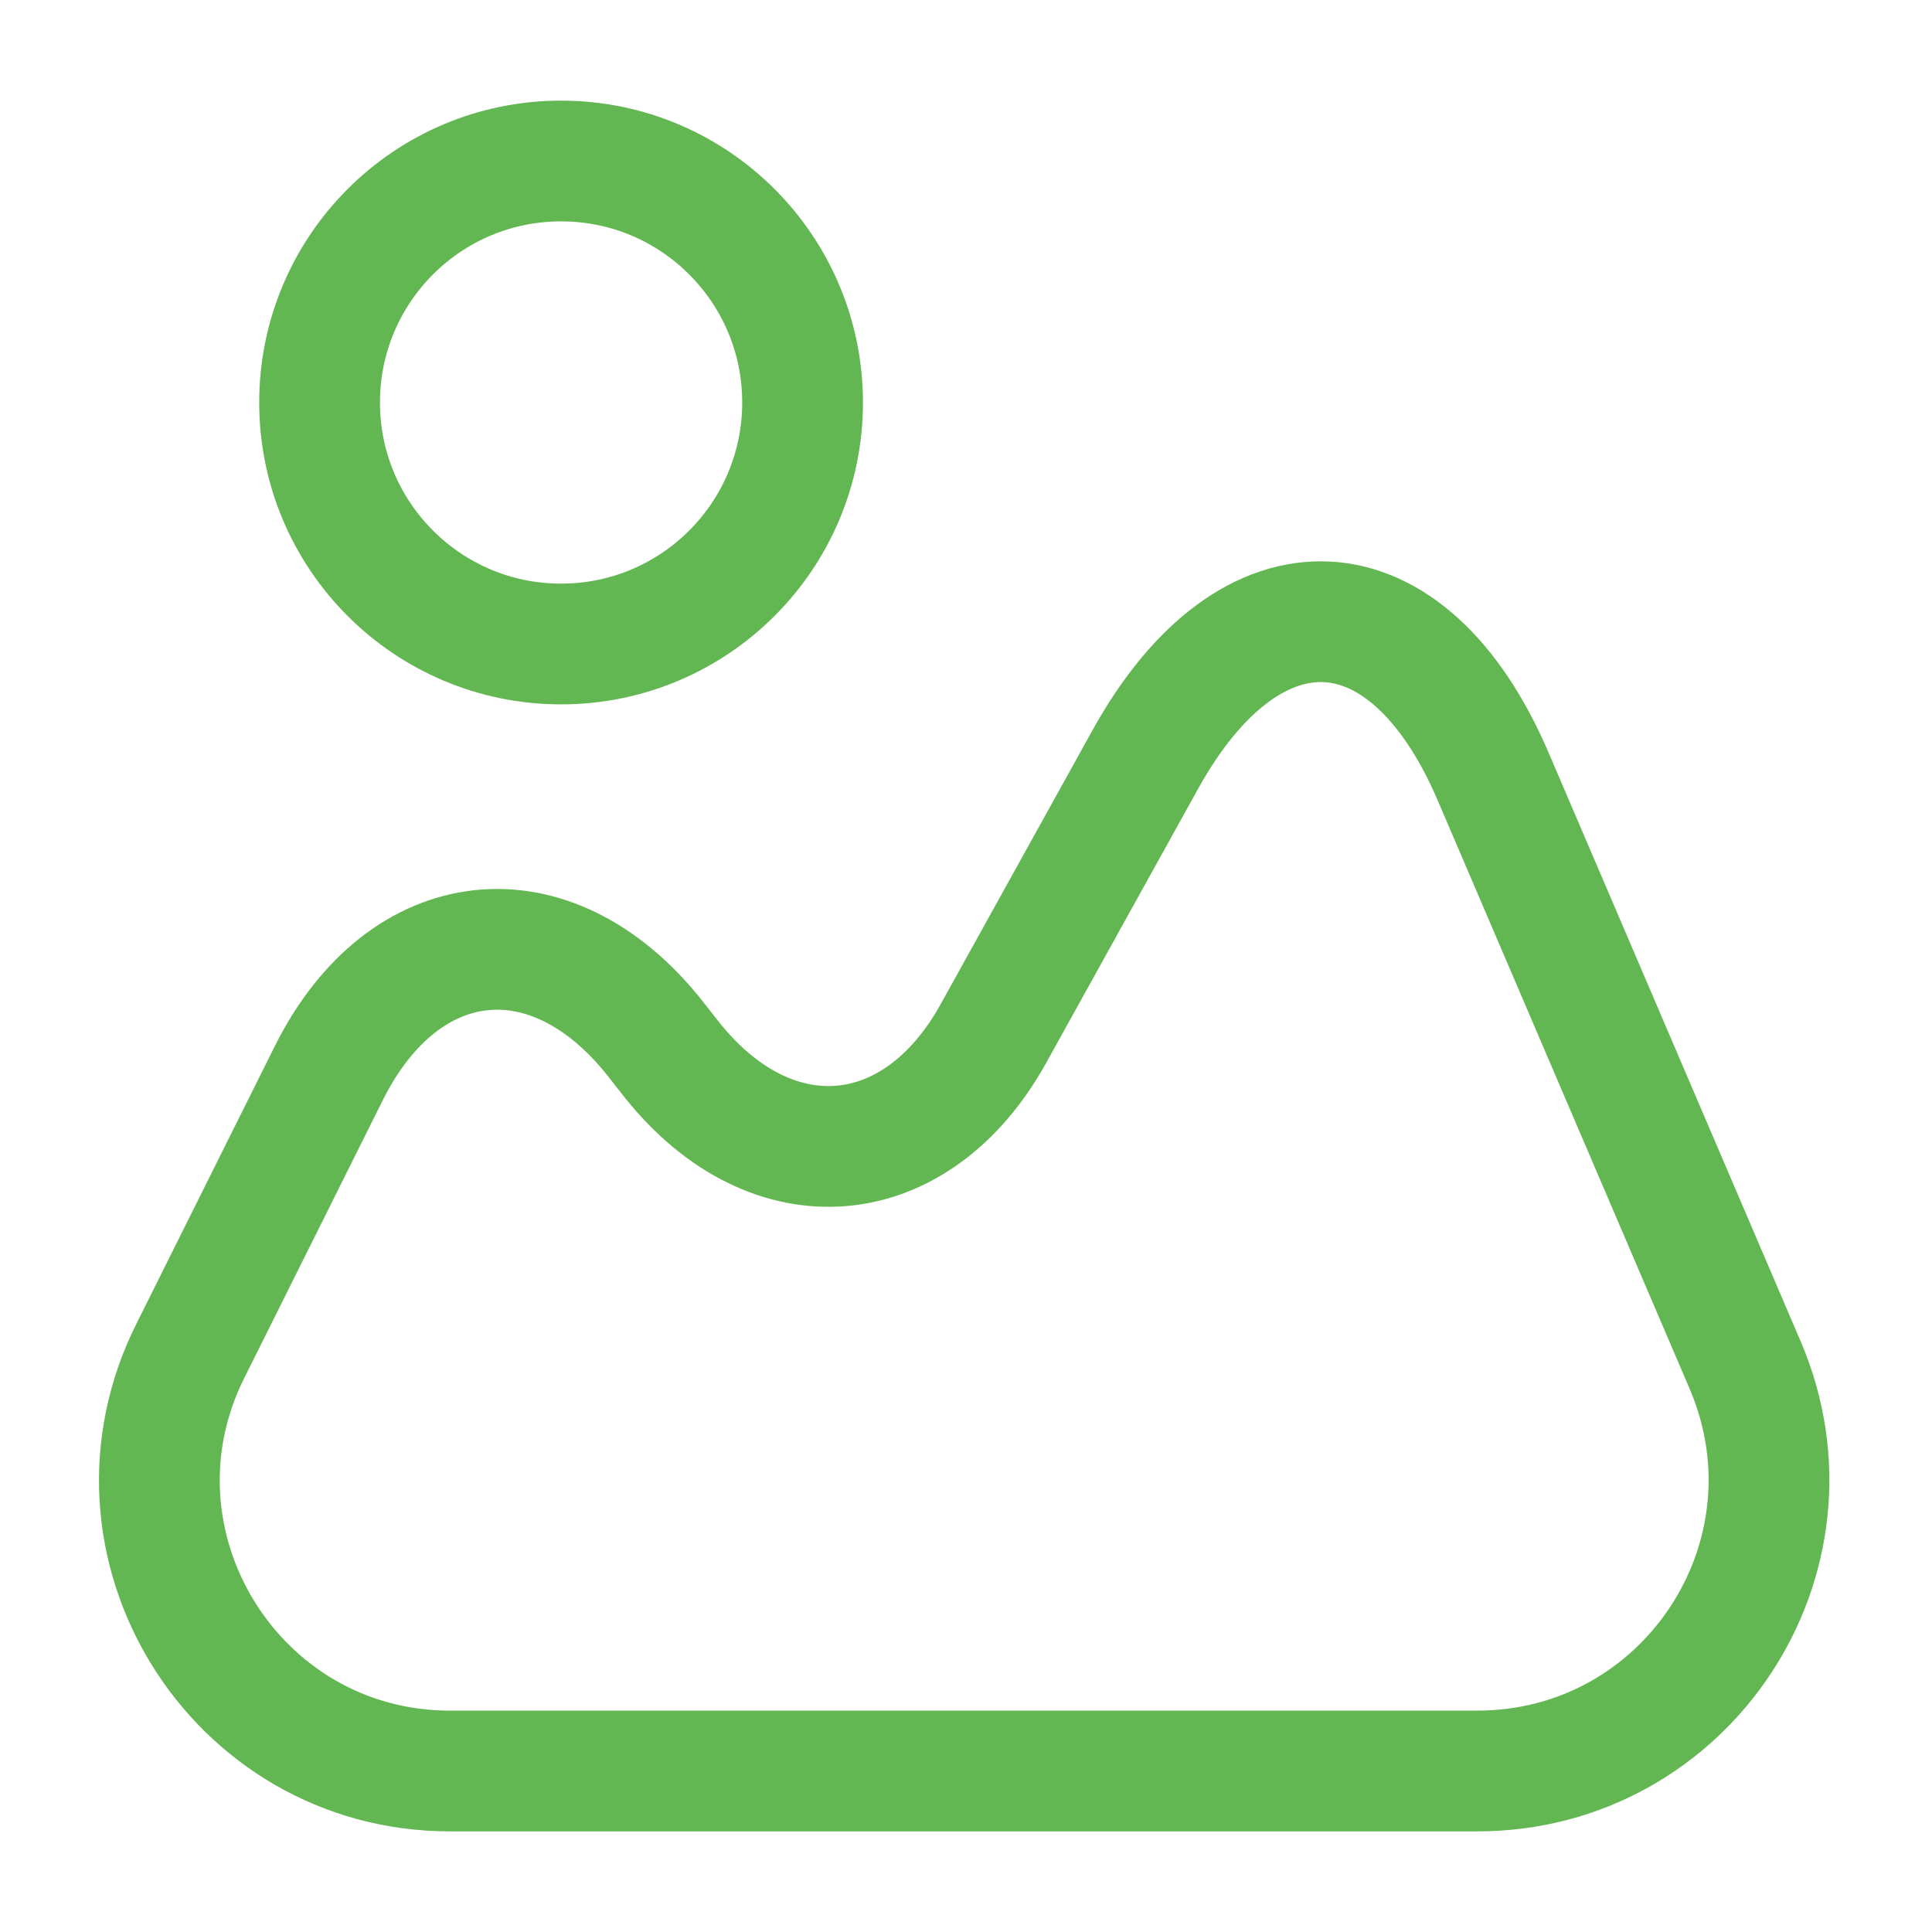
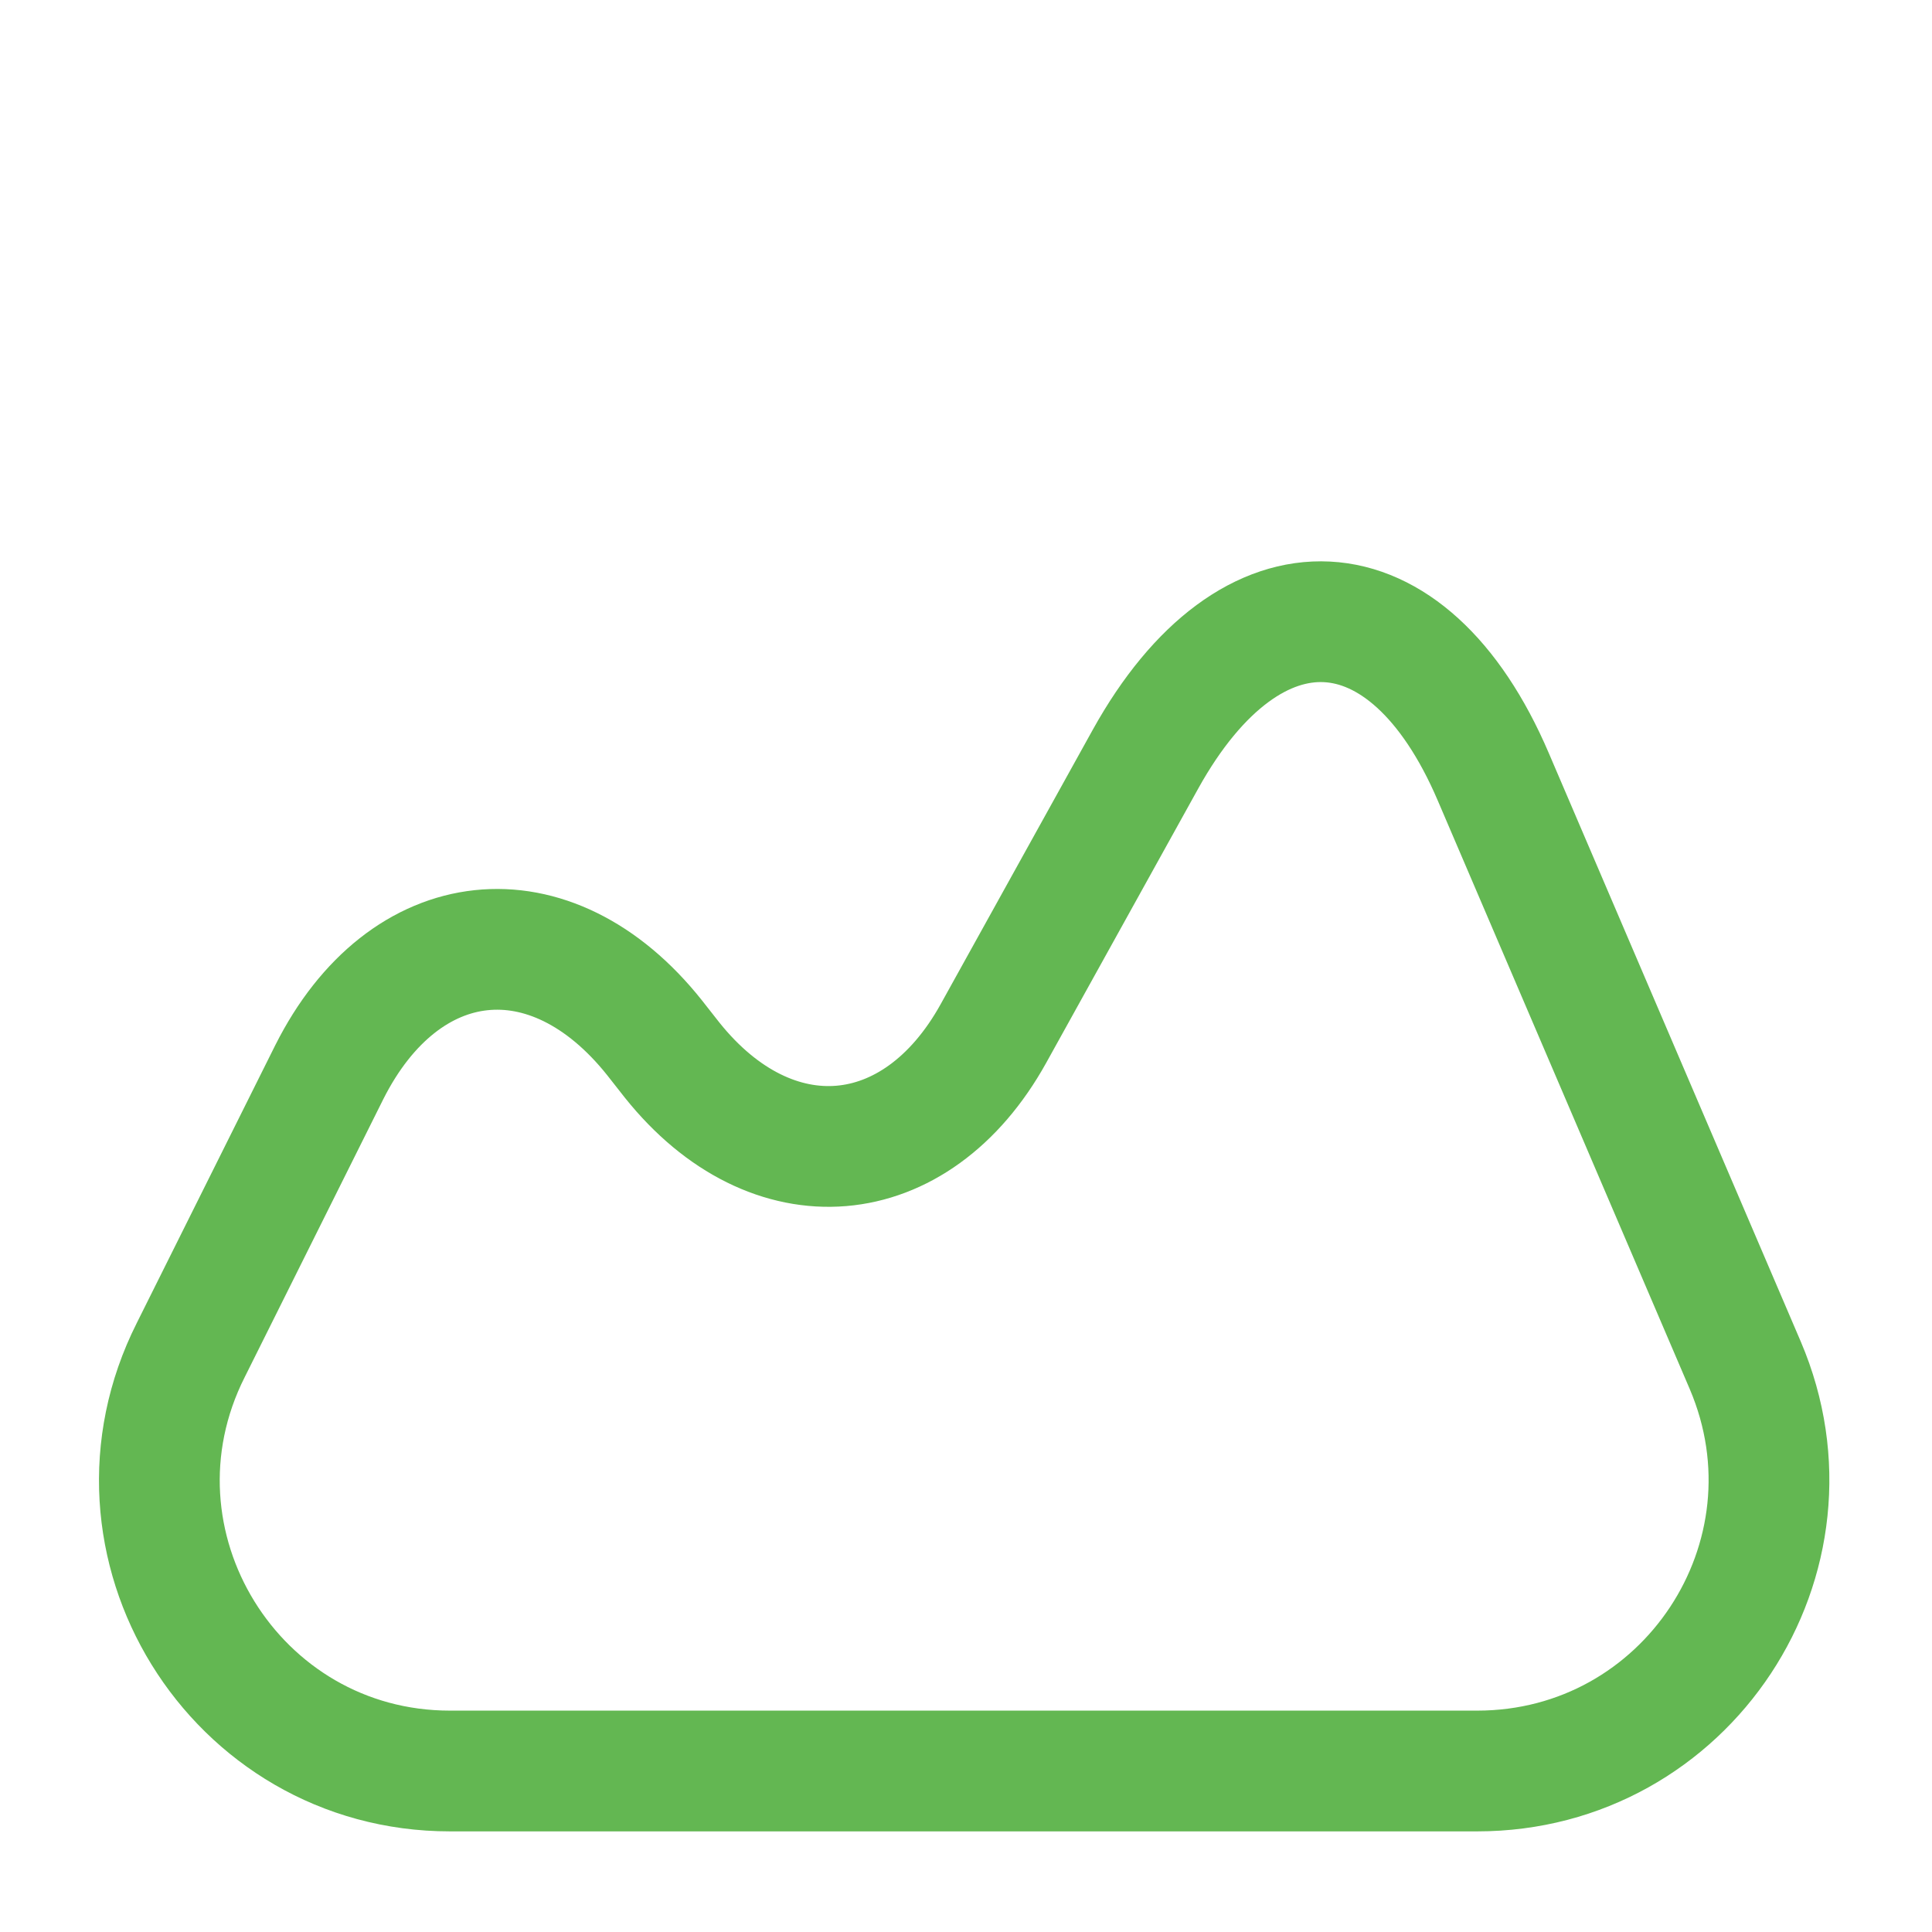
<svg xmlns="http://www.w3.org/2000/svg" viewBox="0 0 24 24" fill="none">
  <g id="SVGRepo_bgCarrier" stroke-width="0" />
  <g id="SVGRepo_tracerCarrier" stroke-linecap="round" stroke-linejoin="round" />
  <g id="SVGRepo_iconCarrier">
    <path d="M21.68 16.96L18.55 9.65C17.49 7.17 15.54 7.07 14.23 9.43L12.34 12.84C11.38 14.57 9.59 14.72 8.35 13.17L8.13 12.89C6.84 11.27 5.02 11.47 4.09 13.32L2.37 16.77C1.16 19.17 2.91 22 5.59 22H18.35C20.95 22 22.7 19.35 21.68 16.96Z" stroke="#63b752" stroke-width="1.5" stroke-linecap="round" stroke-linejoin="round" />
-     <path d="M6.97 8C8.627 8 9.97 6.657 9.97 5C9.97 3.343 8.627 2 6.97 2C5.313 2 3.97 3.343 3.97 5C3.97 6.657 5.313 8 6.97 8Z" stroke="#63b752" stroke-width="1.5" stroke-linecap="round" stroke-linejoin="round" />
  </g>
</svg>